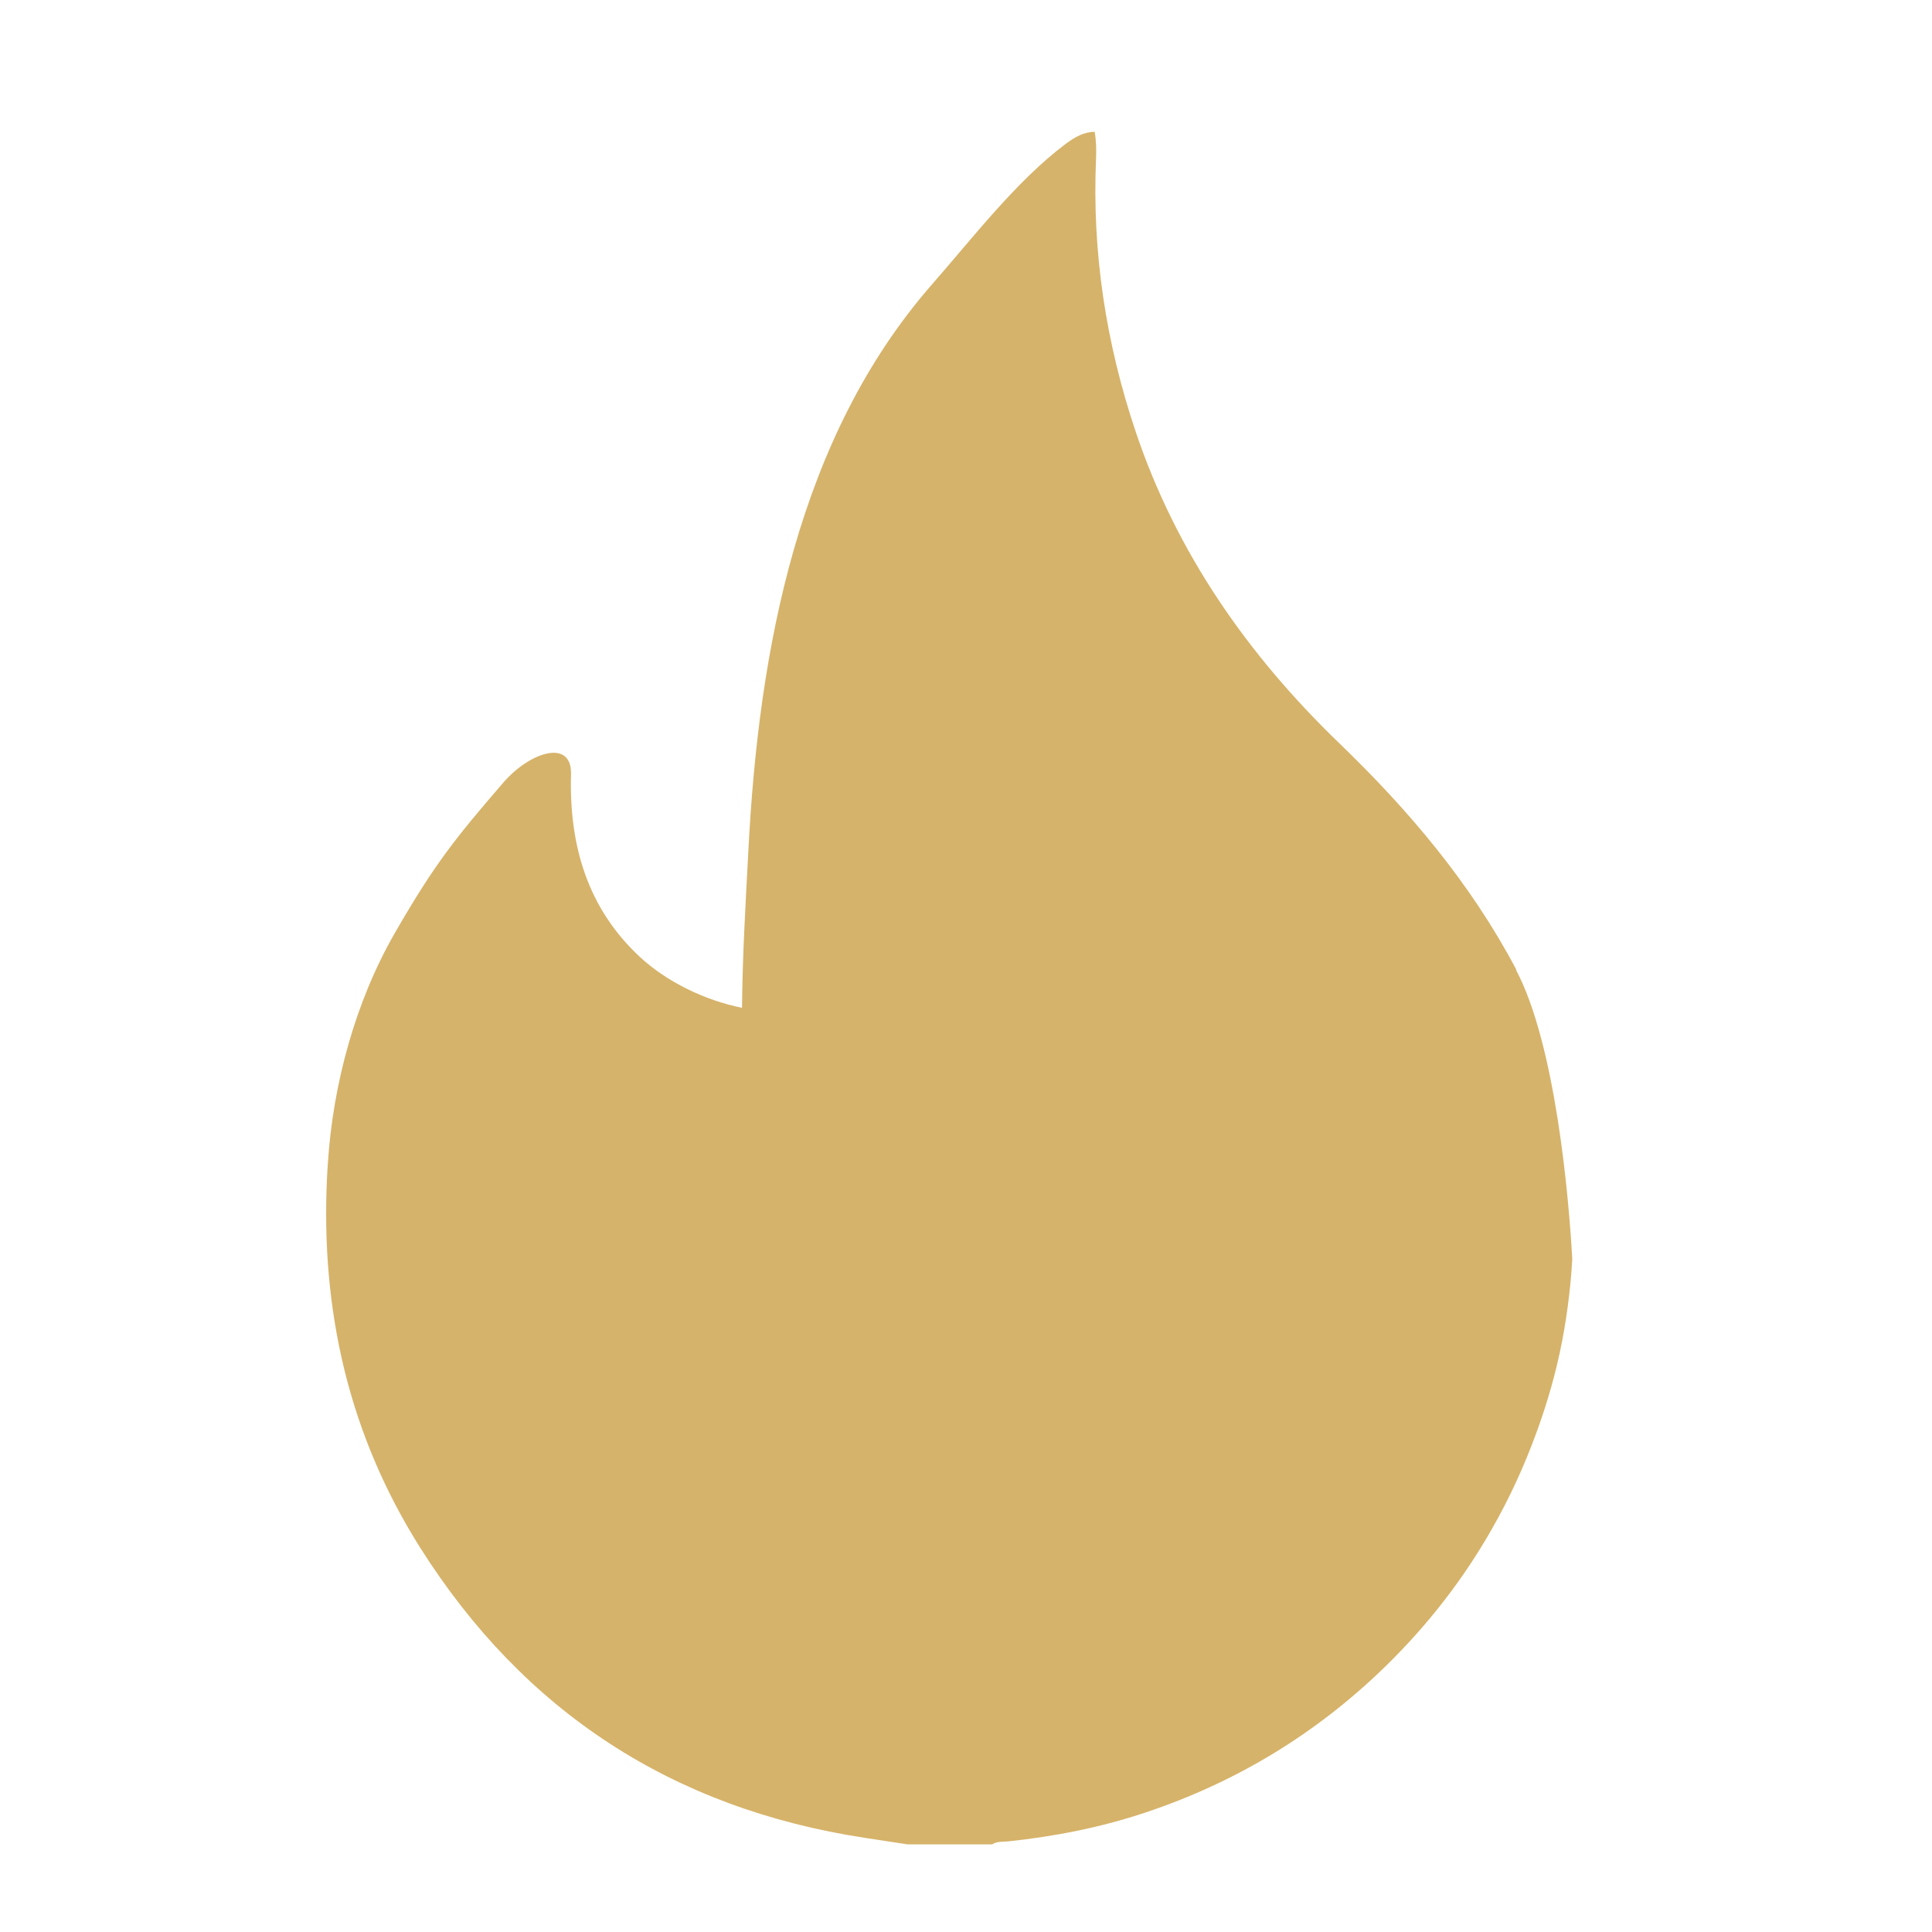
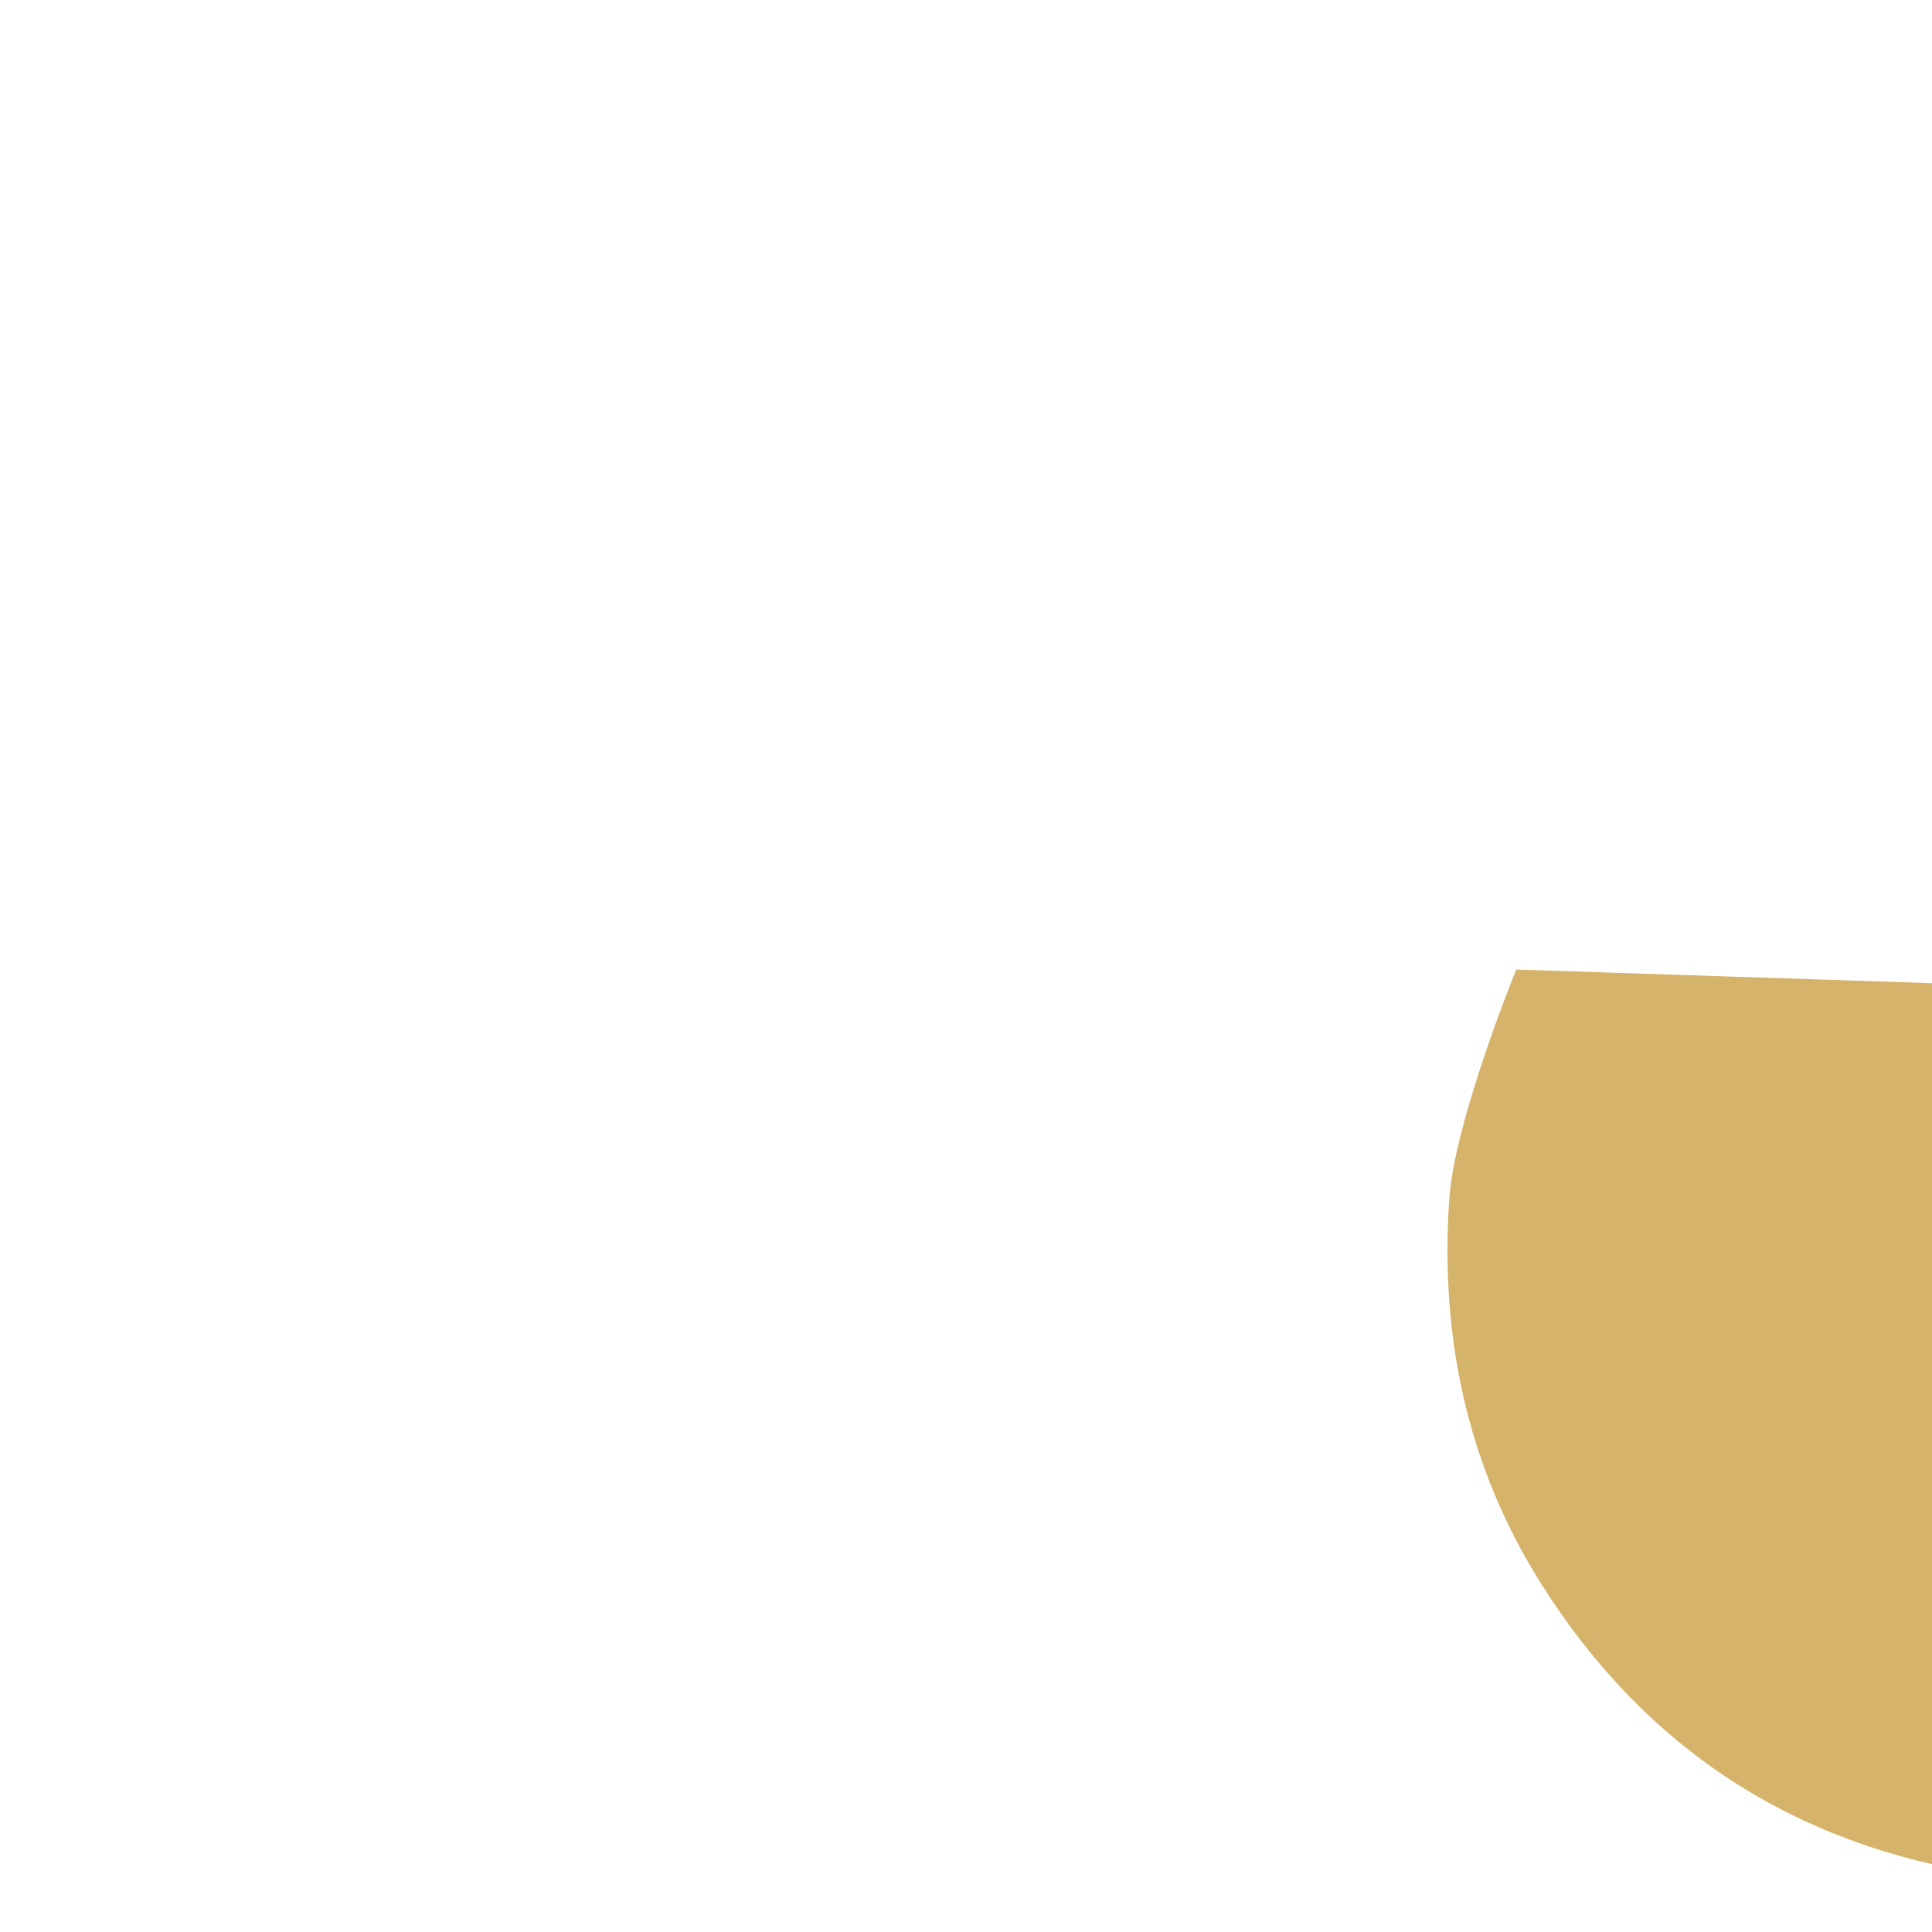
<svg xmlns="http://www.w3.org/2000/svg" id="Layer_1" data-name="Layer 1" viewBox="0 0 155.91 155.91">
  <defs>
    <style>
      .cls-1 {
        fill: #d6b36a;
        stroke-width: 0px;
      }
    </style>
  </defs>
-   <path class="cls-1" d="M122.36,78.24c-3.67-6.94-8.64-12.83-14.3-18.28-7.39-7.13-13.12-15.36-16.39-25.06-2.42-7.17-3.55-14.54-3.22-22.11.03-.75.01-1.47-.11-2.15-.83-.01-1.59.41-2.34.97-3.97,2.98-7.51,7.6-10.78,11.33-10.79,12.33-14,29.43-14.83,45.76-.22,4.18-.47,8.36-.51,12.63-3.01-.61-6.04-2.09-8.18-4.05-4.27-3.93-5.78-9.03-5.62-14.79.08-2.91-3.32-1.81-5.45.65-3.86,4.47-5.56,6.58-8.76,12.14s-5,12.22-5.41,18.58c-.03.39-.05.79-.07,1.18-.51,10.7,1.75,20.72,7.52,29.86,8.37,13.24,20.37,21.04,35.87,23.41,1.16.18,2.32.35,3.47.53h6.82c.39-.26.84-.2,1.27-.24,3.79-.4,7.51-1.13,11.12-2.34,7.37-2.46,13.85-6.41,19.4-11.84,3.4-3.33,6.24-7,8.52-11.01,0,0,0,0,0,0,1.41-2.46,2.6-5.04,3.59-7.75.33-.9.64-1.81.92-2.74.77-2.5,1.3-5.01,1.63-7.53.17-1.26.29-2.53.36-3.79-.27-4.91-1.34-17.31-4.55-23.35Z" />
+   <path class="cls-1" d="M122.36,78.24s-5,12.22-5.41,18.58c-.03.39-.05.79-.07,1.18-.51,10.7,1.75,20.72,7.52,29.86,8.37,13.24,20.37,21.04,35.87,23.41,1.16.18,2.32.35,3.47.53h6.82c.39-.26.84-.2,1.27-.24,3.79-.4,7.51-1.13,11.12-2.34,7.37-2.46,13.85-6.41,19.4-11.84,3.4-3.33,6.24-7,8.52-11.01,0,0,0,0,0,0,1.41-2.46,2.6-5.04,3.59-7.75.33-.9.64-1.81.92-2.74.77-2.5,1.3-5.01,1.63-7.53.17-1.26.29-2.53.36-3.79-.27-4.91-1.34-17.31-4.55-23.35Z" />
</svg>